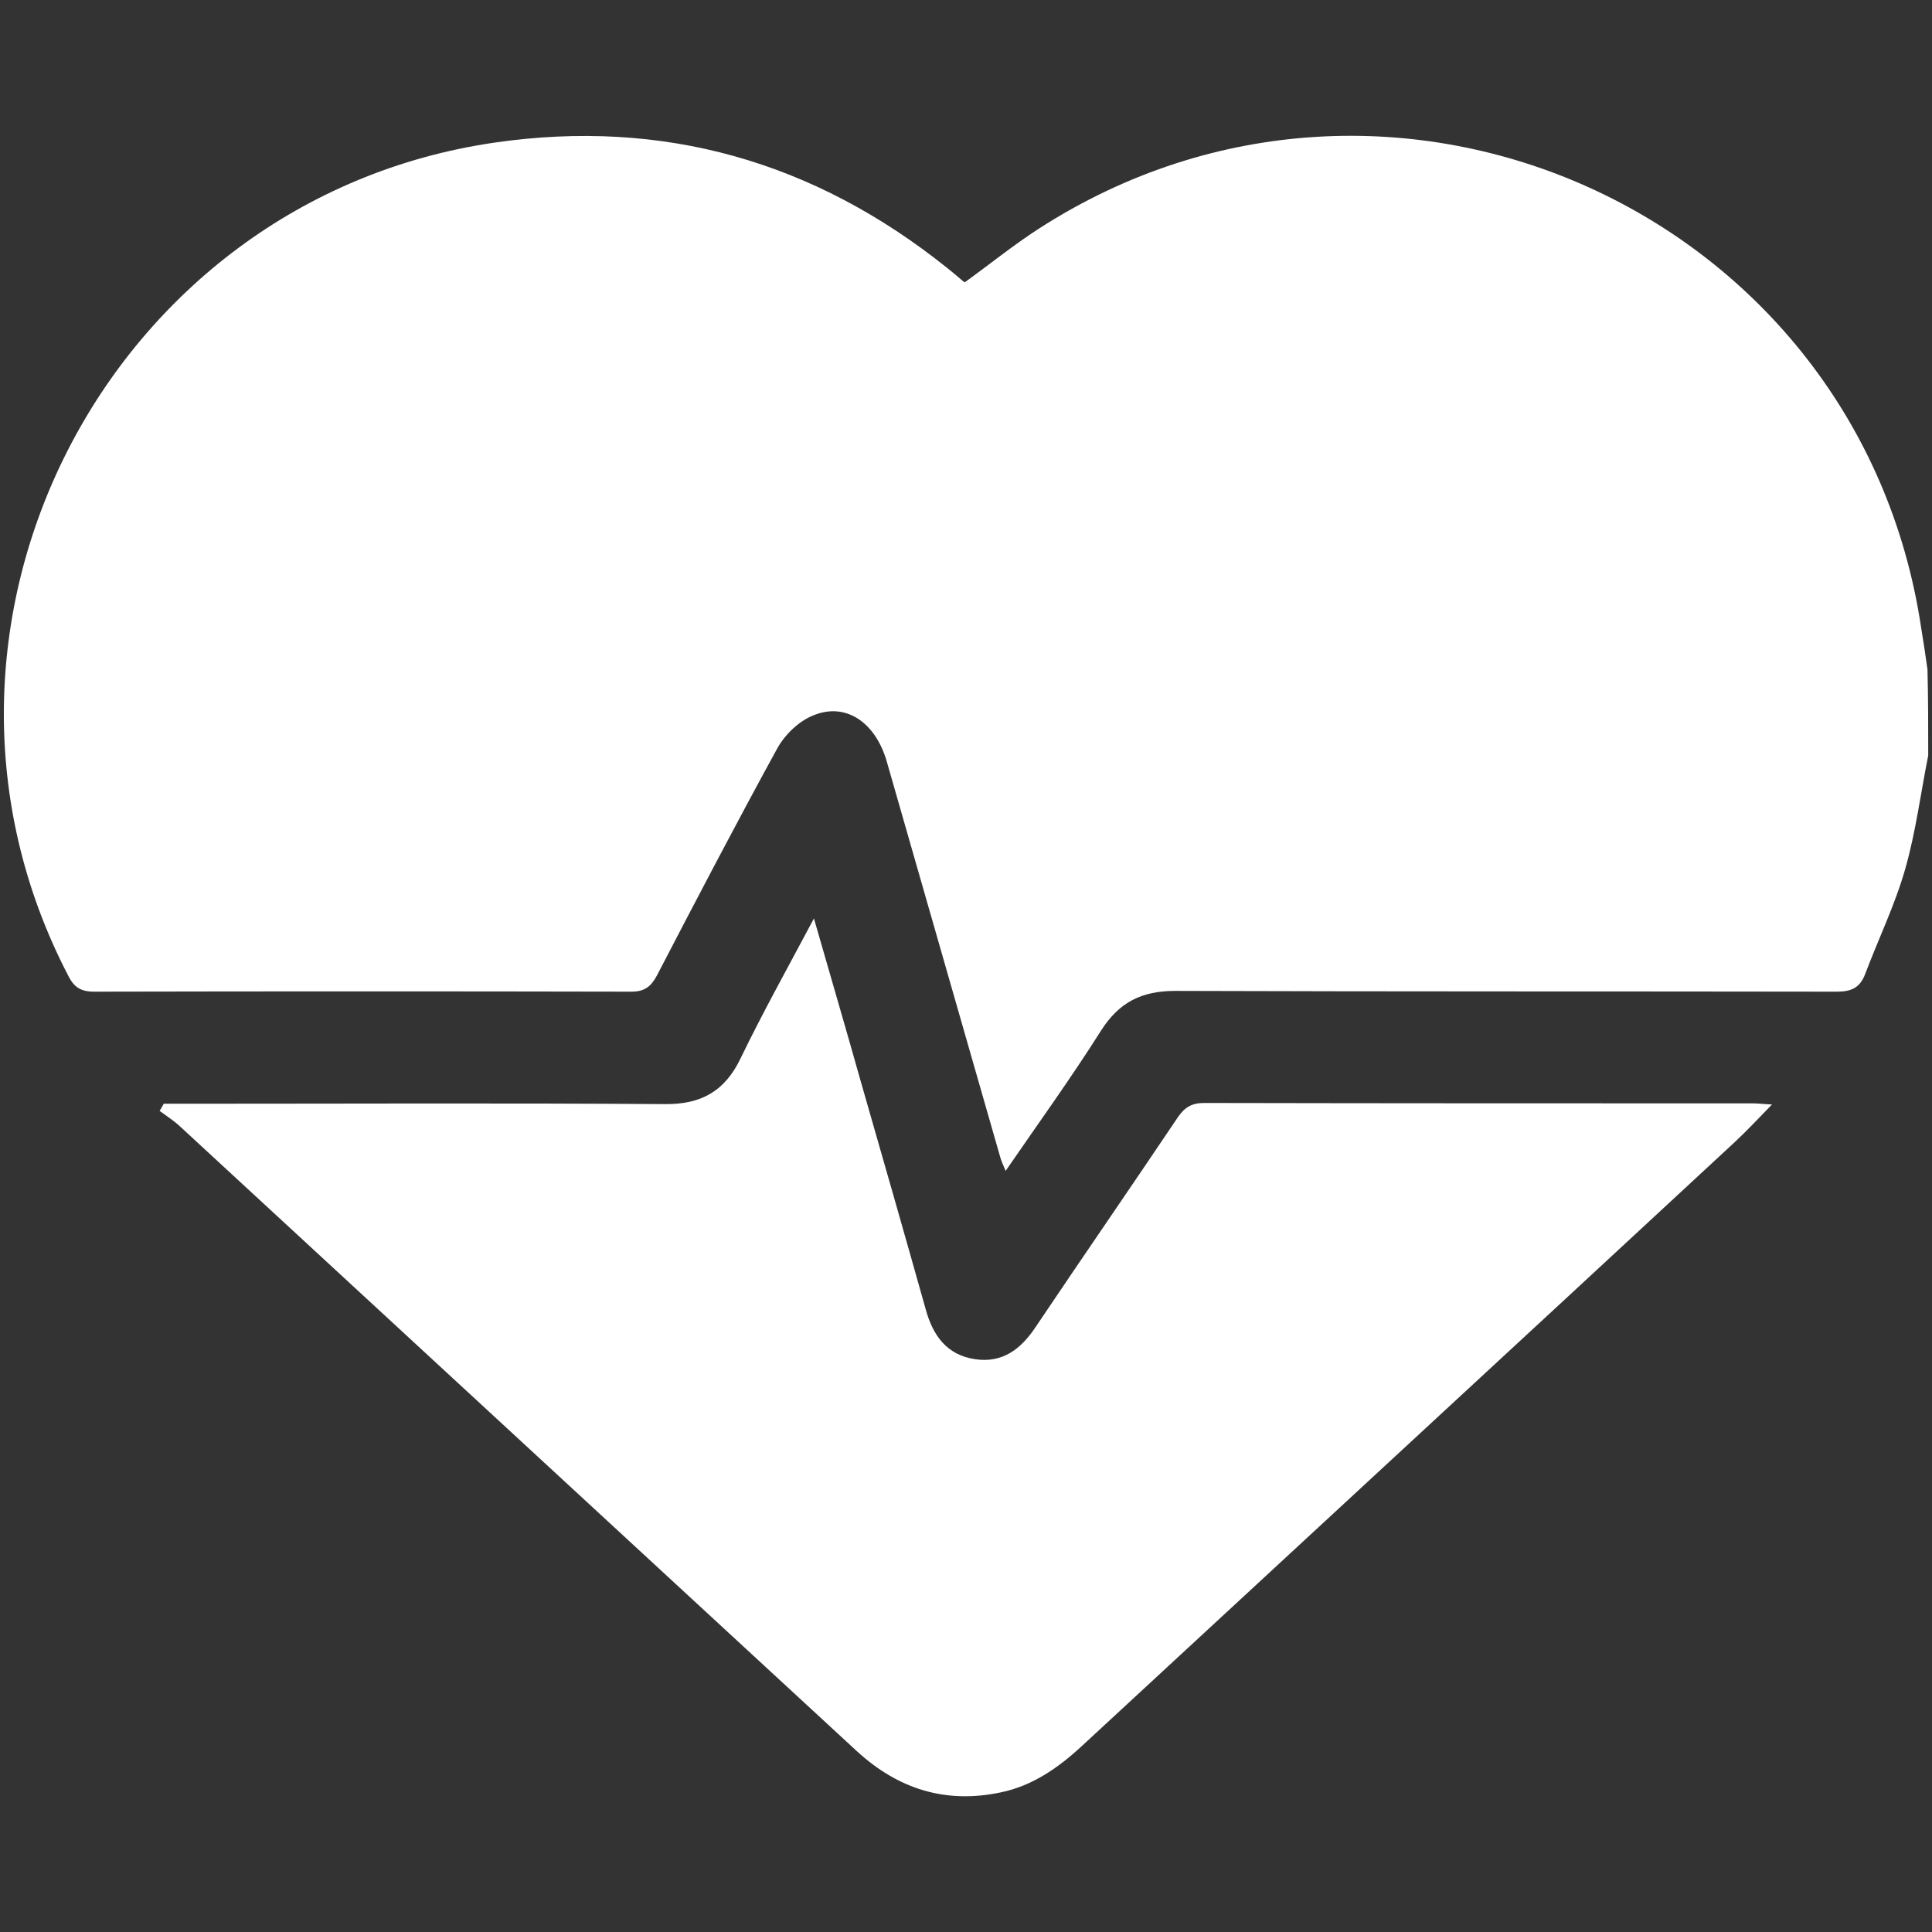
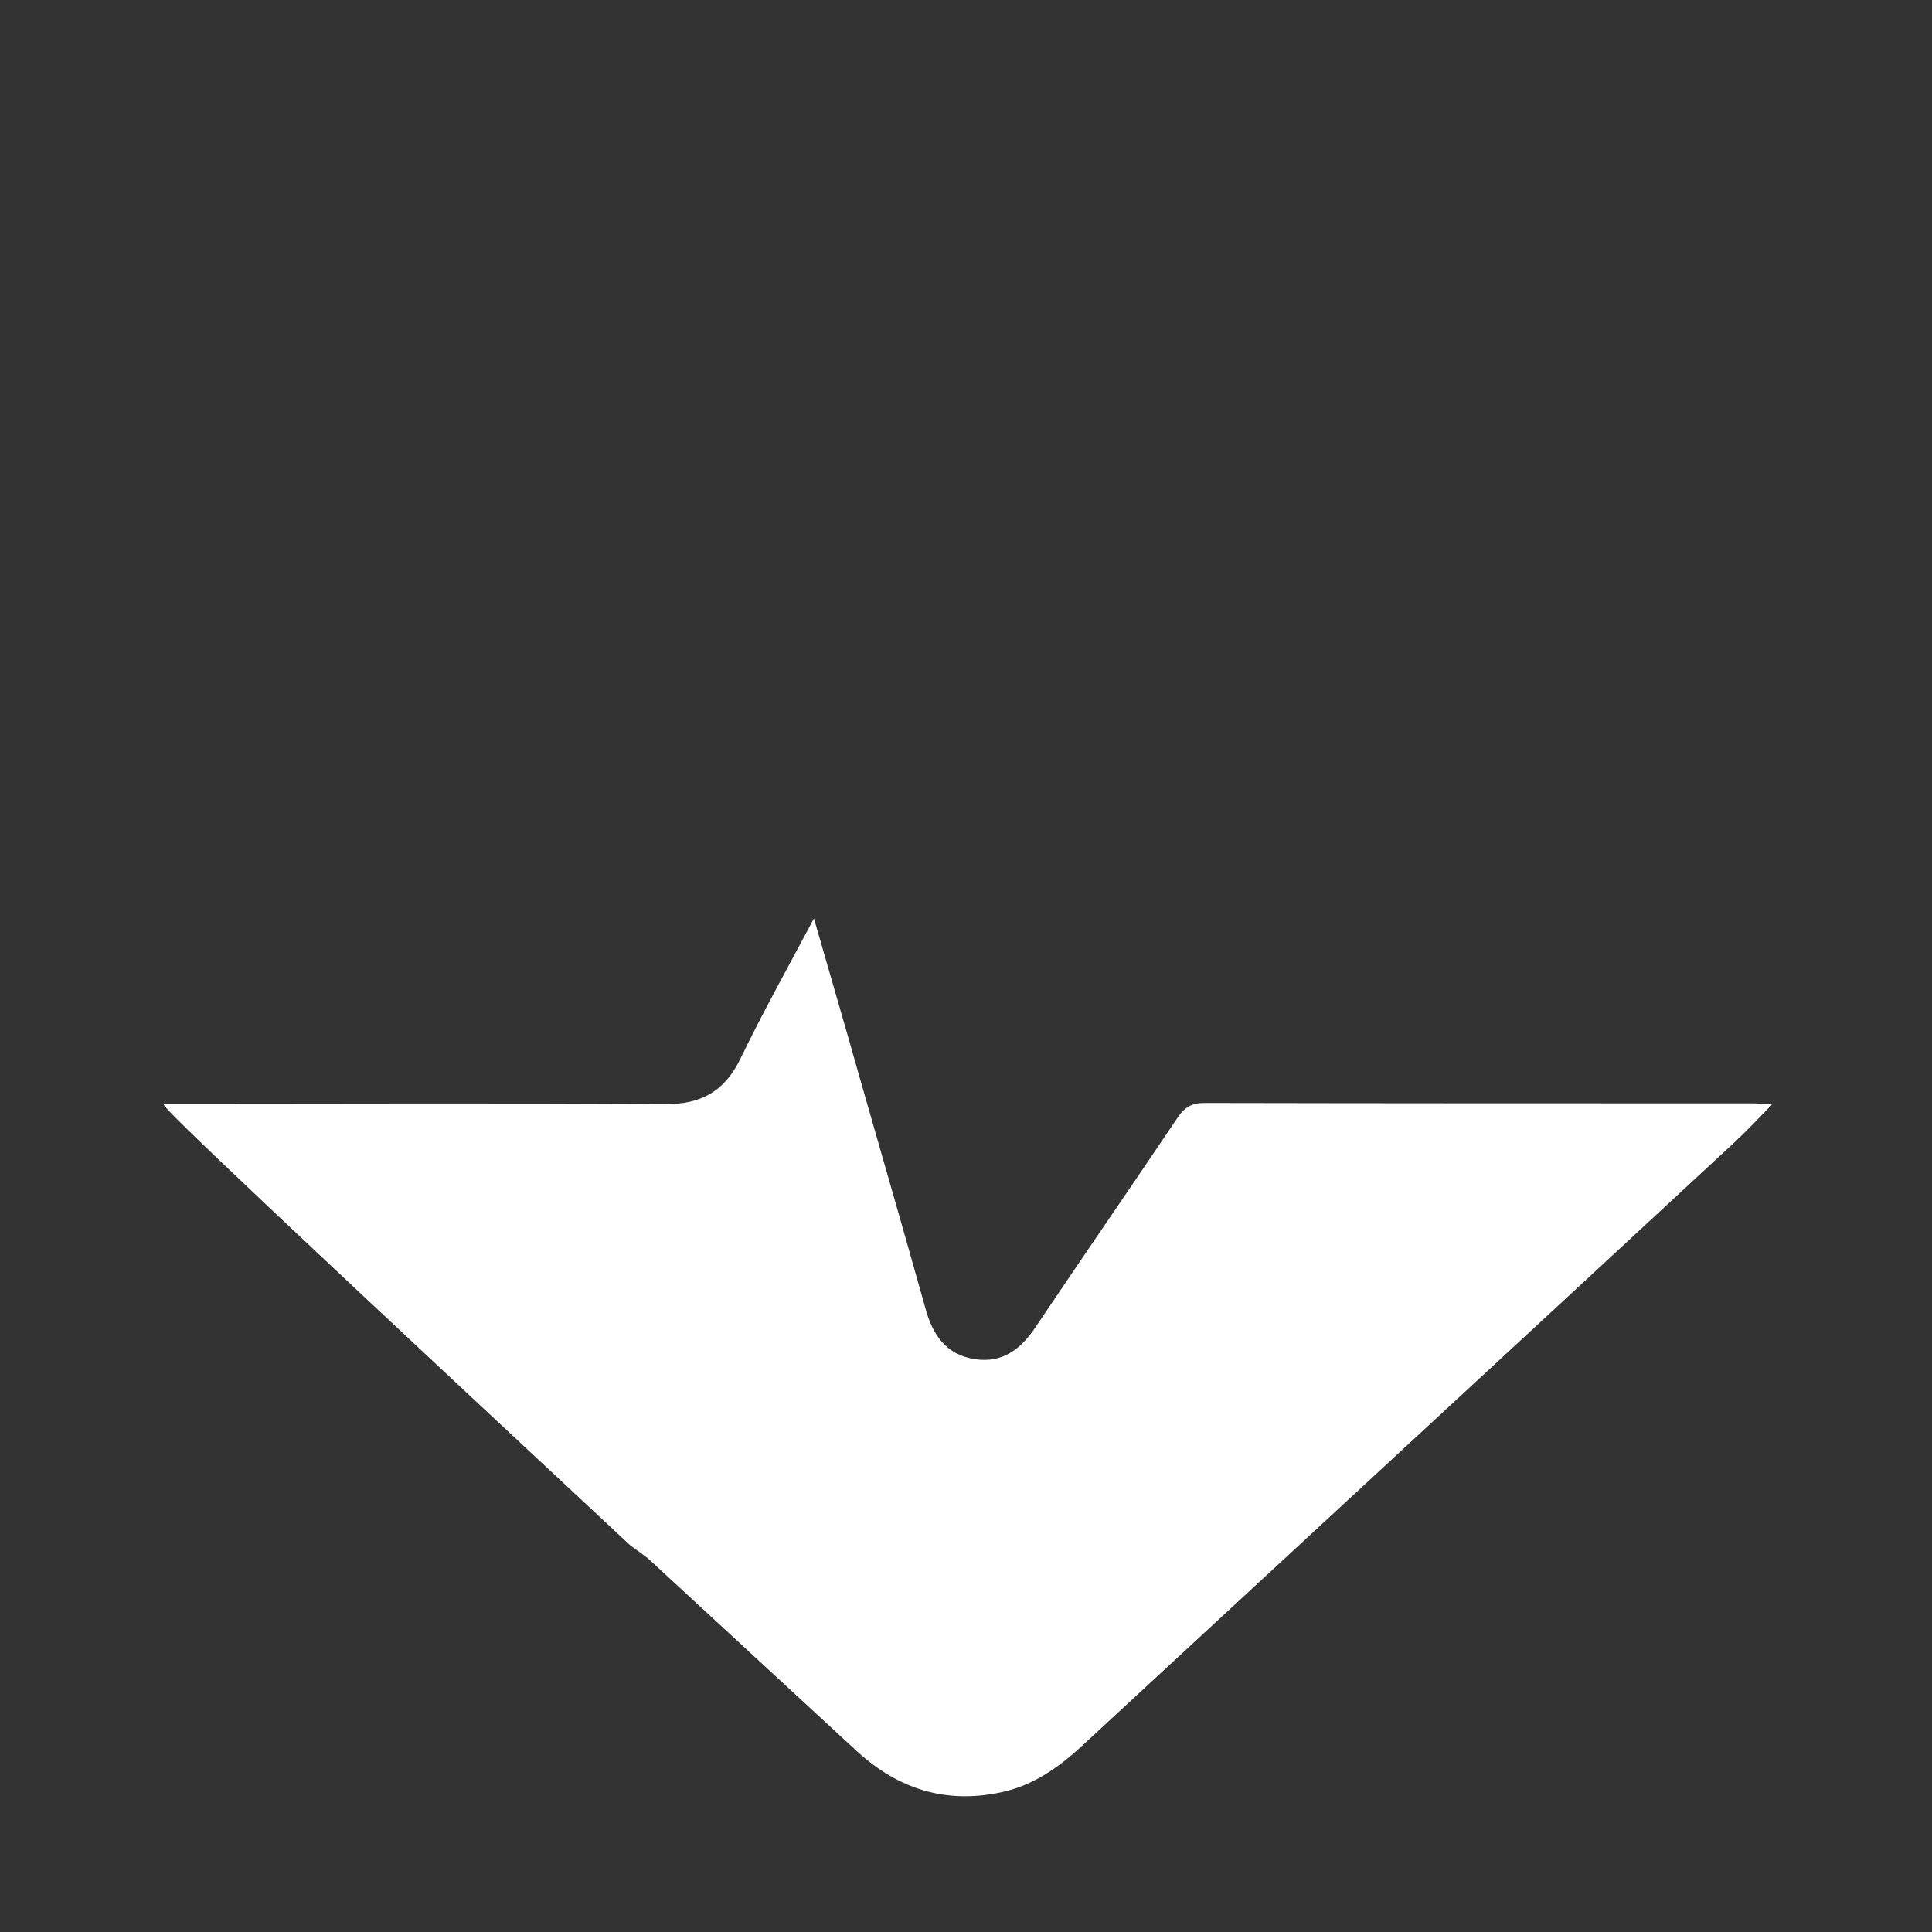
<svg xmlns="http://www.w3.org/2000/svg" version="1.1" x="0px" y="0px" viewBox="0 0 512 512" xml:space="preserve">
  <rect x="0" y="0" width="512" height="512" fill="#333333" stroke="none" />
  <g id="Ebene_2">
</g>
  <g id="Ebene_1">
    <g>
-       <path fill="#FFFFFF" d="M511,200.2c-2,10-3.3,20.3-6.1,30.1c-2.7,9.5-7.1,18.5-10.6,27.8c-1.4,3.7-3.7,4.7-7.5,4.7    c-58.4-0.1-116.8,0-175.3-0.2c-9,0-14.9,3-19.7,10.5c-7.9,12.5-16.5,24.4-25.3,37.2c-0.7-1.7-1.2-2.7-1.5-3.9    c-10-34.9-20-69.8-30-104.6c-3-10.4-10.9-15.8-19.5-12.2c-3.8,1.5-7.5,5.1-9.5,8.7c-10.9,19.9-21.4,40-31.9,60.2    c-1.6,3-3.3,4.3-6.8,4.3c-47.5-0.1-94.9-0.1-142.4,0c-3.5,0-5.3-1.2-6.8-4.2C-29.9,166.4,28.2,52.8,131,37.8    c44.8-6.5,84.8,5,120,33.2c1.4,1.1,2.8,2.3,4.2,3.5c0.1,0.1,0.3,0.2,0.5,0.3c6.5-4.7,12.8-9.8,19.6-14.2    c93.4-60.2,217.3-4.2,233.8,105.6c0.6,3.7,1.2,7.5,1.7,11.2C511,185,511,192.6,511,200.2z" />
-       <path fill="#FFFFFF" d="M43.4,292.5c1.9,0,3.9,0,5.8,0c42.3,0,84.6-0.2,127,0.1c9.6,0.1,15.9-3.4,20.1-12.2    c5.9-12.2,12.5-24,19.4-37c4.3,15,8.4,28.9,12.3,42.8c5.8,20.2,11.6,40.4,17.3,60.7c1.9,7,5.6,12.2,13.1,13.3    c7.3,1.1,12.2-2.7,16.1-8.6c12.5-18.6,25.2-37,37.7-55.6c1.8-2.6,3.7-3.7,6.9-3.7c48.5,0.1,96.9,0.1,145.4,0.1    c1.4,0,2.8,0.2,5.1,0.3c-3.6,3.7-6.6,6.9-9.8,9.9C402,356.2,344.2,409.5,286.5,462.9c-6.2,5.7-13,10.4-21.3,12.1    c-14.6,3.1-27.2-0.9-38.1-10.9c-18.2-16.8-36.3-33.5-54.5-50.3C131,375.4,89.4,337,47.8,298.6c-1.7-1.6-3.6-2.8-5.5-4.2    C42.7,293.7,43.1,293.1,43.4,292.5z" />
+       <path fill="#FFFFFF" d="M43.4,292.5c1.9,0,3.9,0,5.8,0c42.3,0,84.6-0.2,127,0.1c9.6,0.1,15.9-3.4,20.1-12.2    c5.9-12.2,12.5-24,19.4-37c4.3,15,8.4,28.9,12.3,42.8c5.8,20.2,11.6,40.4,17.3,60.7c1.9,7,5.6,12.2,13.1,13.3    c7.3,1.1,12.2-2.7,16.1-8.6c12.5-18.6,25.2-37,37.7-55.6c1.8-2.6,3.7-3.7,6.9-3.7c48.5,0.1,96.9,0.1,145.4,0.1    c1.4,0,2.8,0.2,5.1,0.3c-3.6,3.7-6.6,6.9-9.8,9.9C402,356.2,344.2,409.5,286.5,462.9c-6.2,5.7-13,10.4-21.3,12.1    c-14.6,3.1-27.2-0.9-38.1-10.9c-18.2-16.8-36.3-33.5-54.5-50.3c-1.7-1.6-3.6-2.8-5.5-4.2    C42.7,293.7,43.1,293.1,43.4,292.5z" />
    </g>
  </g>
</svg>